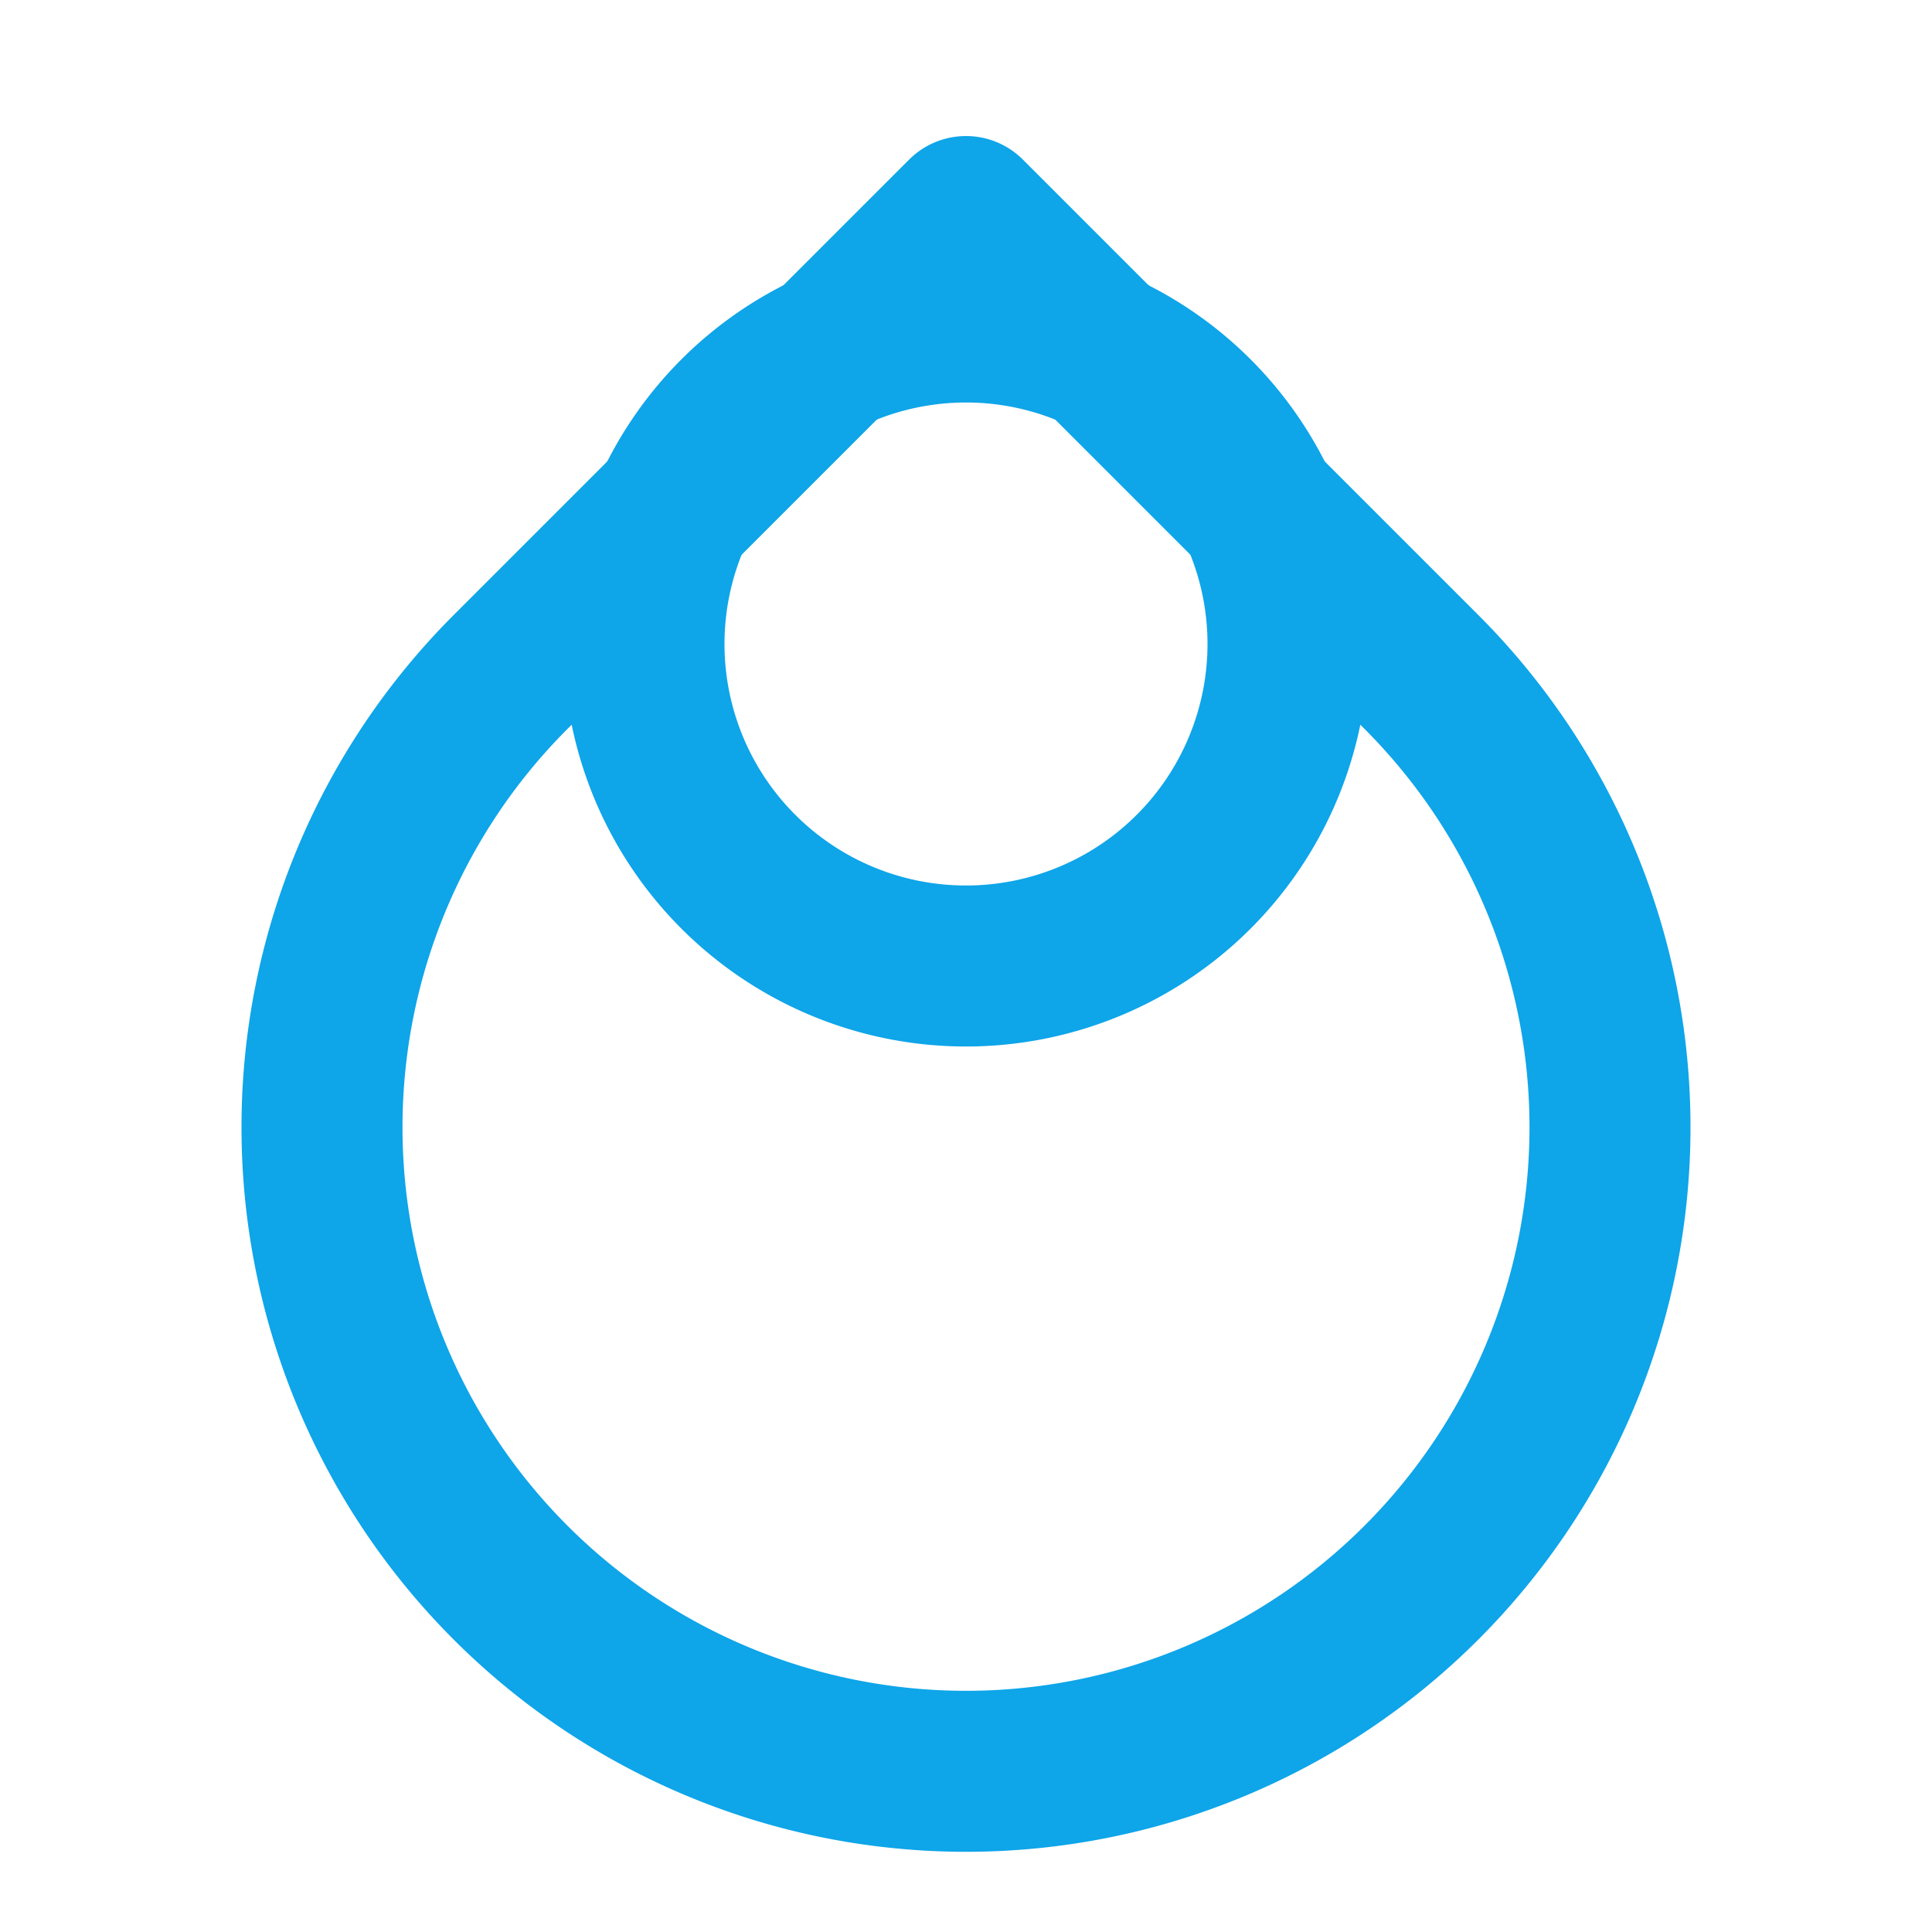
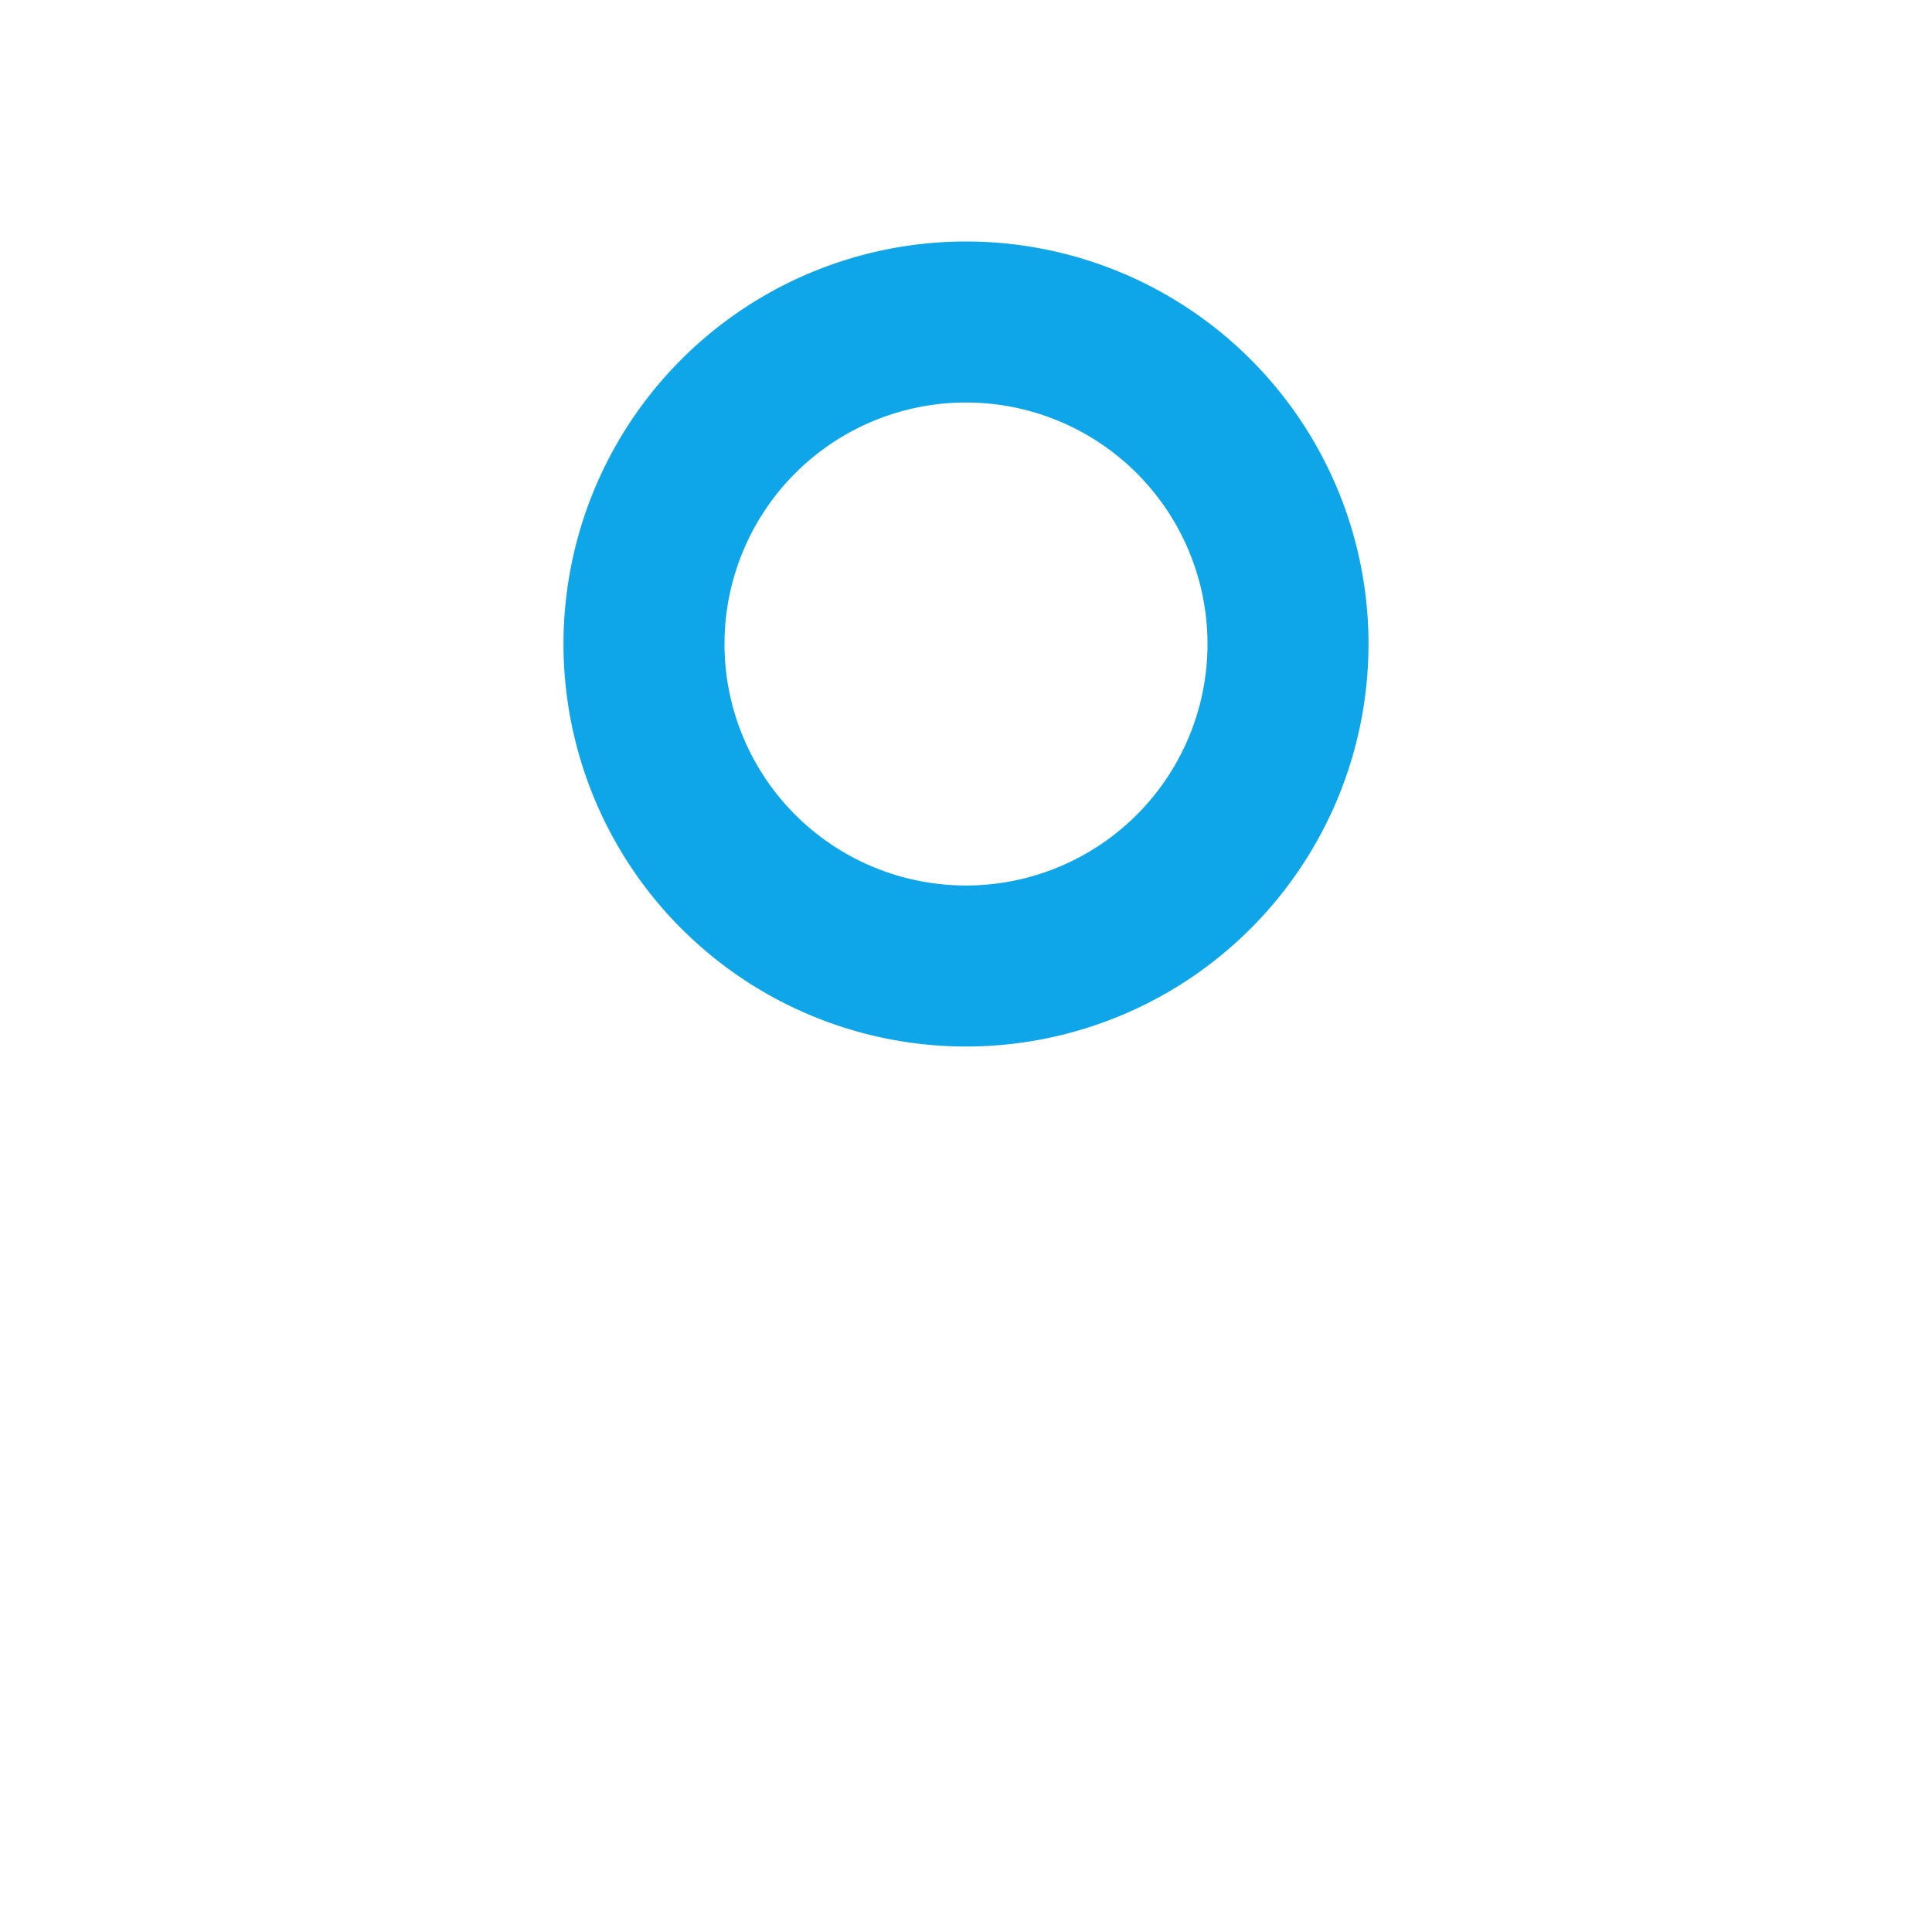
<svg xmlns="http://www.w3.org/2000/svg" width="48" height="48" viewBox="0 0 24 24" fill="none" stroke="#0ea5e9" stroke-width="2" stroke-linecap="round" stroke-linejoin="round">
-   <path d="M12 2.69l5.66 5.66a8 8 0 1 1-11.32 0L12 2.69z" />
  <path d="M12 12a4 4 0 1 1 0-8 4 4 0 0 1 0 8z" />
</svg>